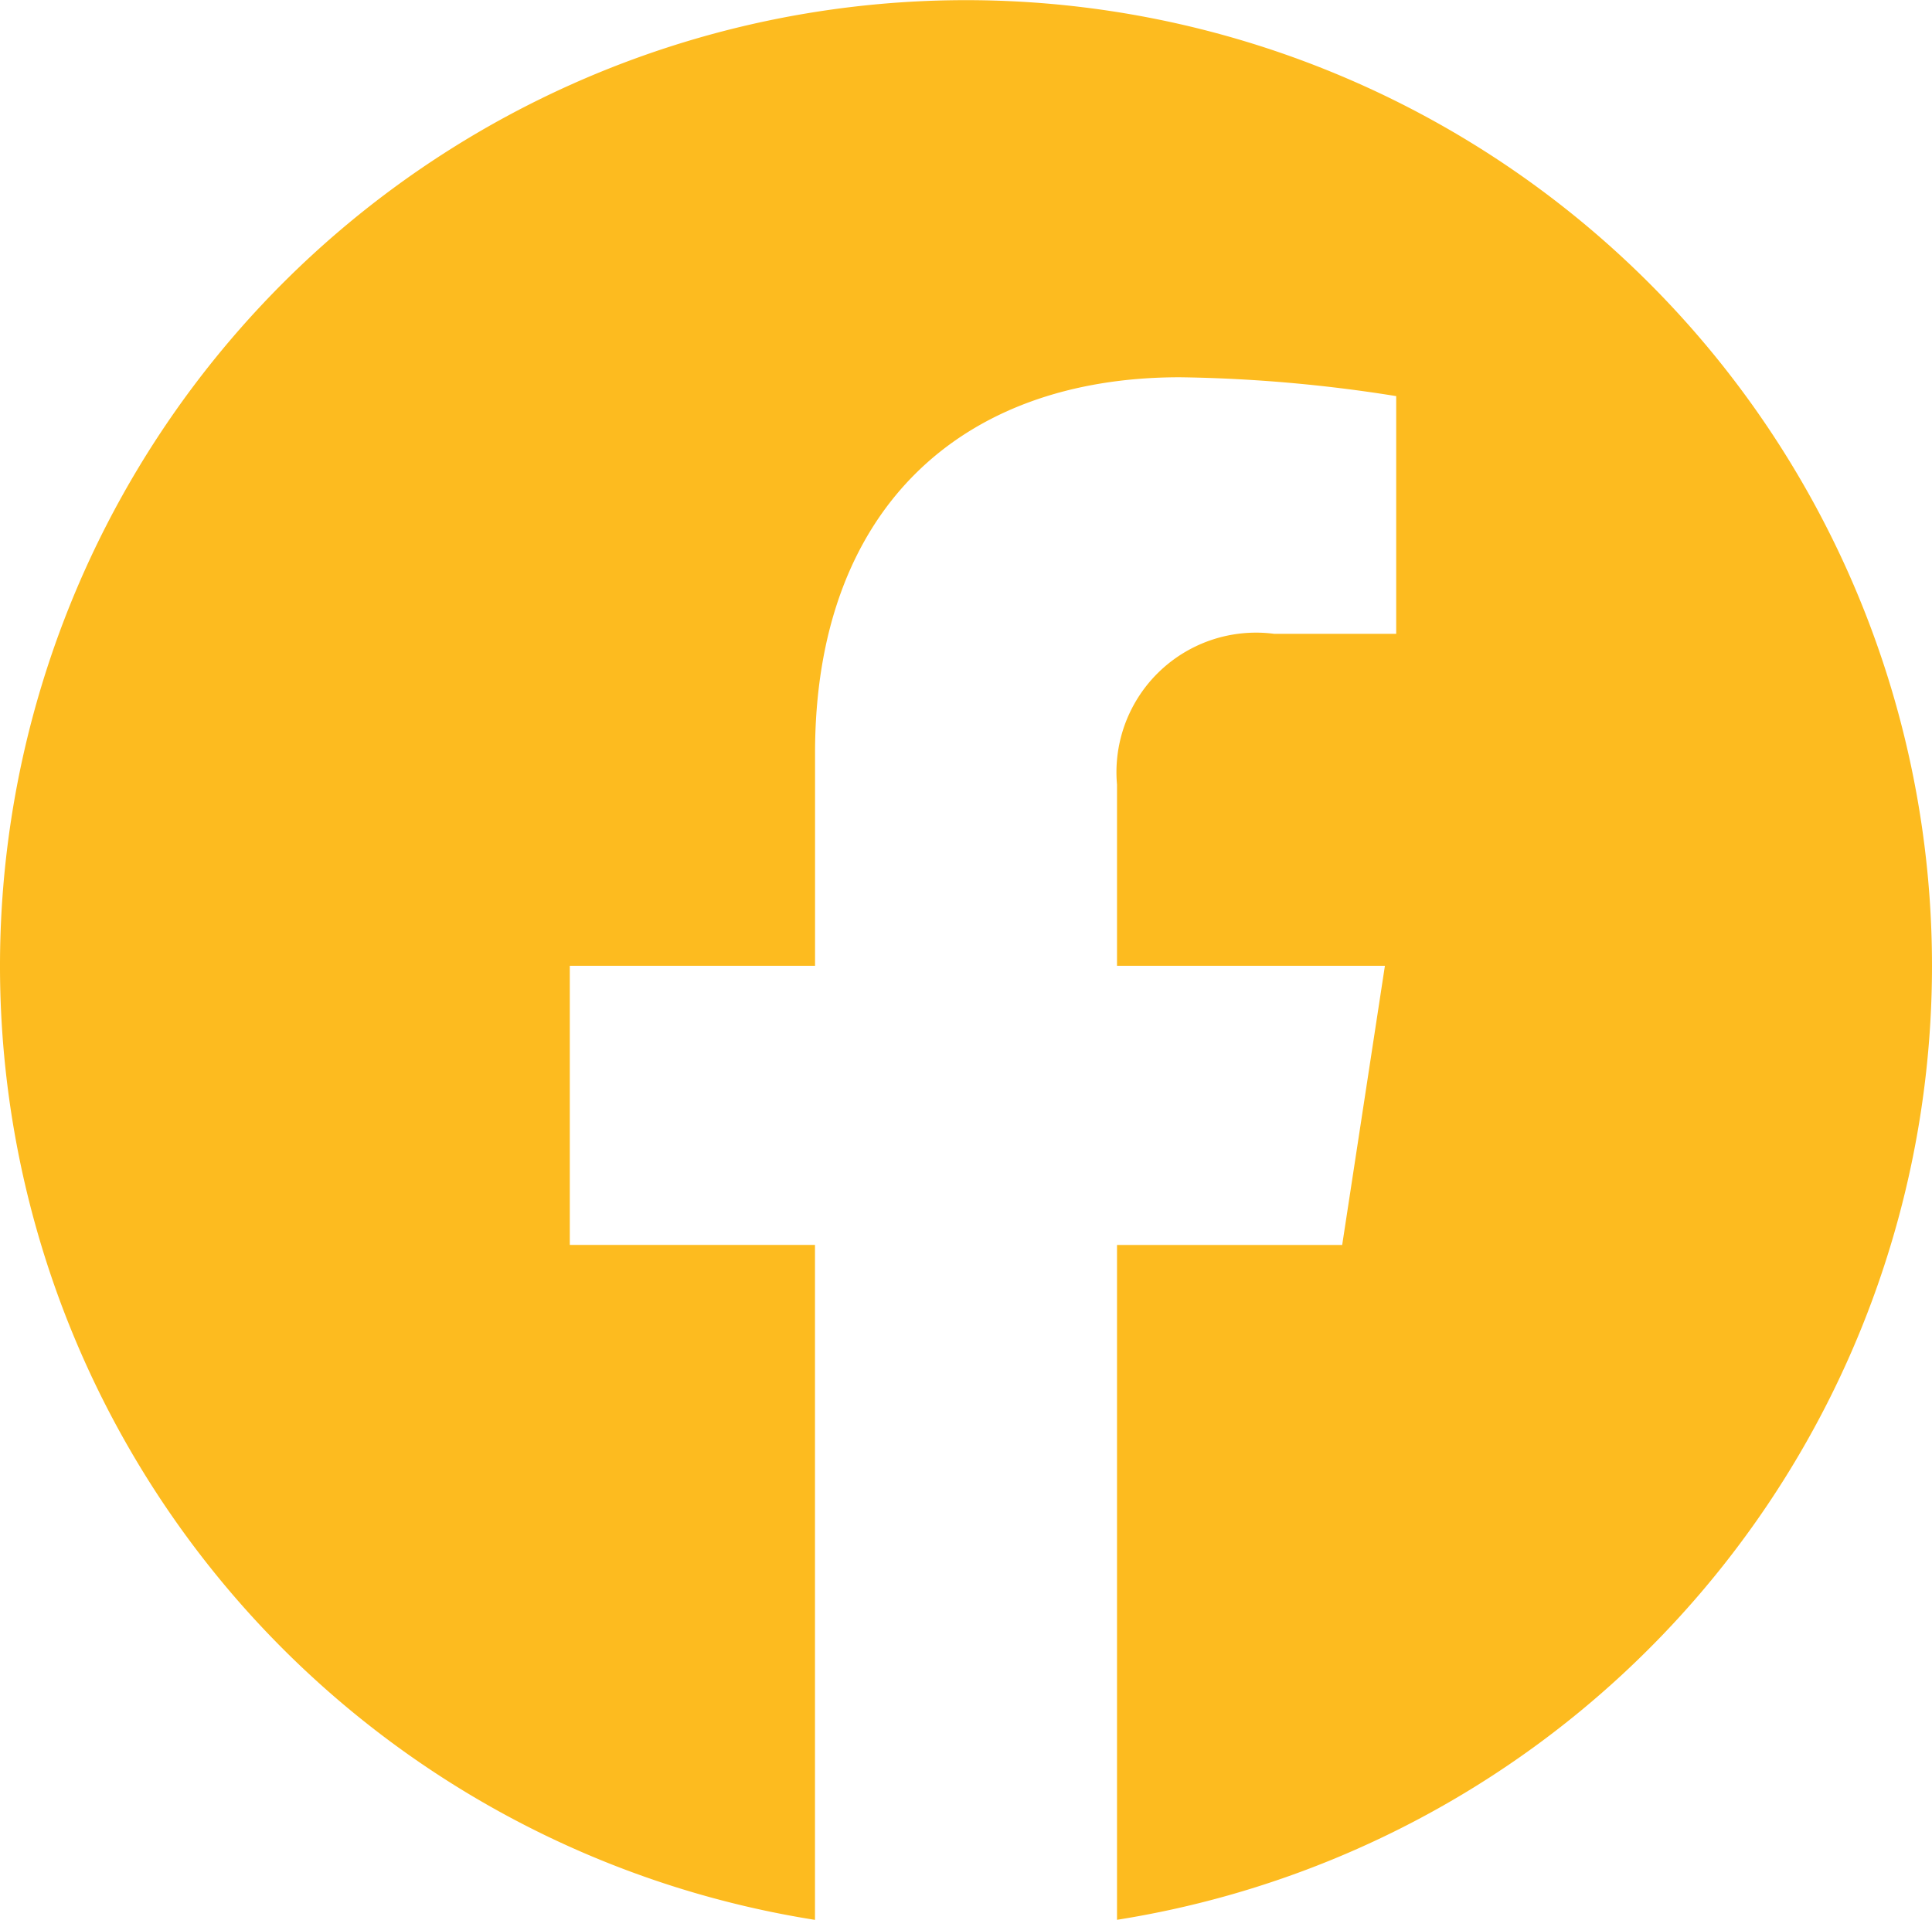
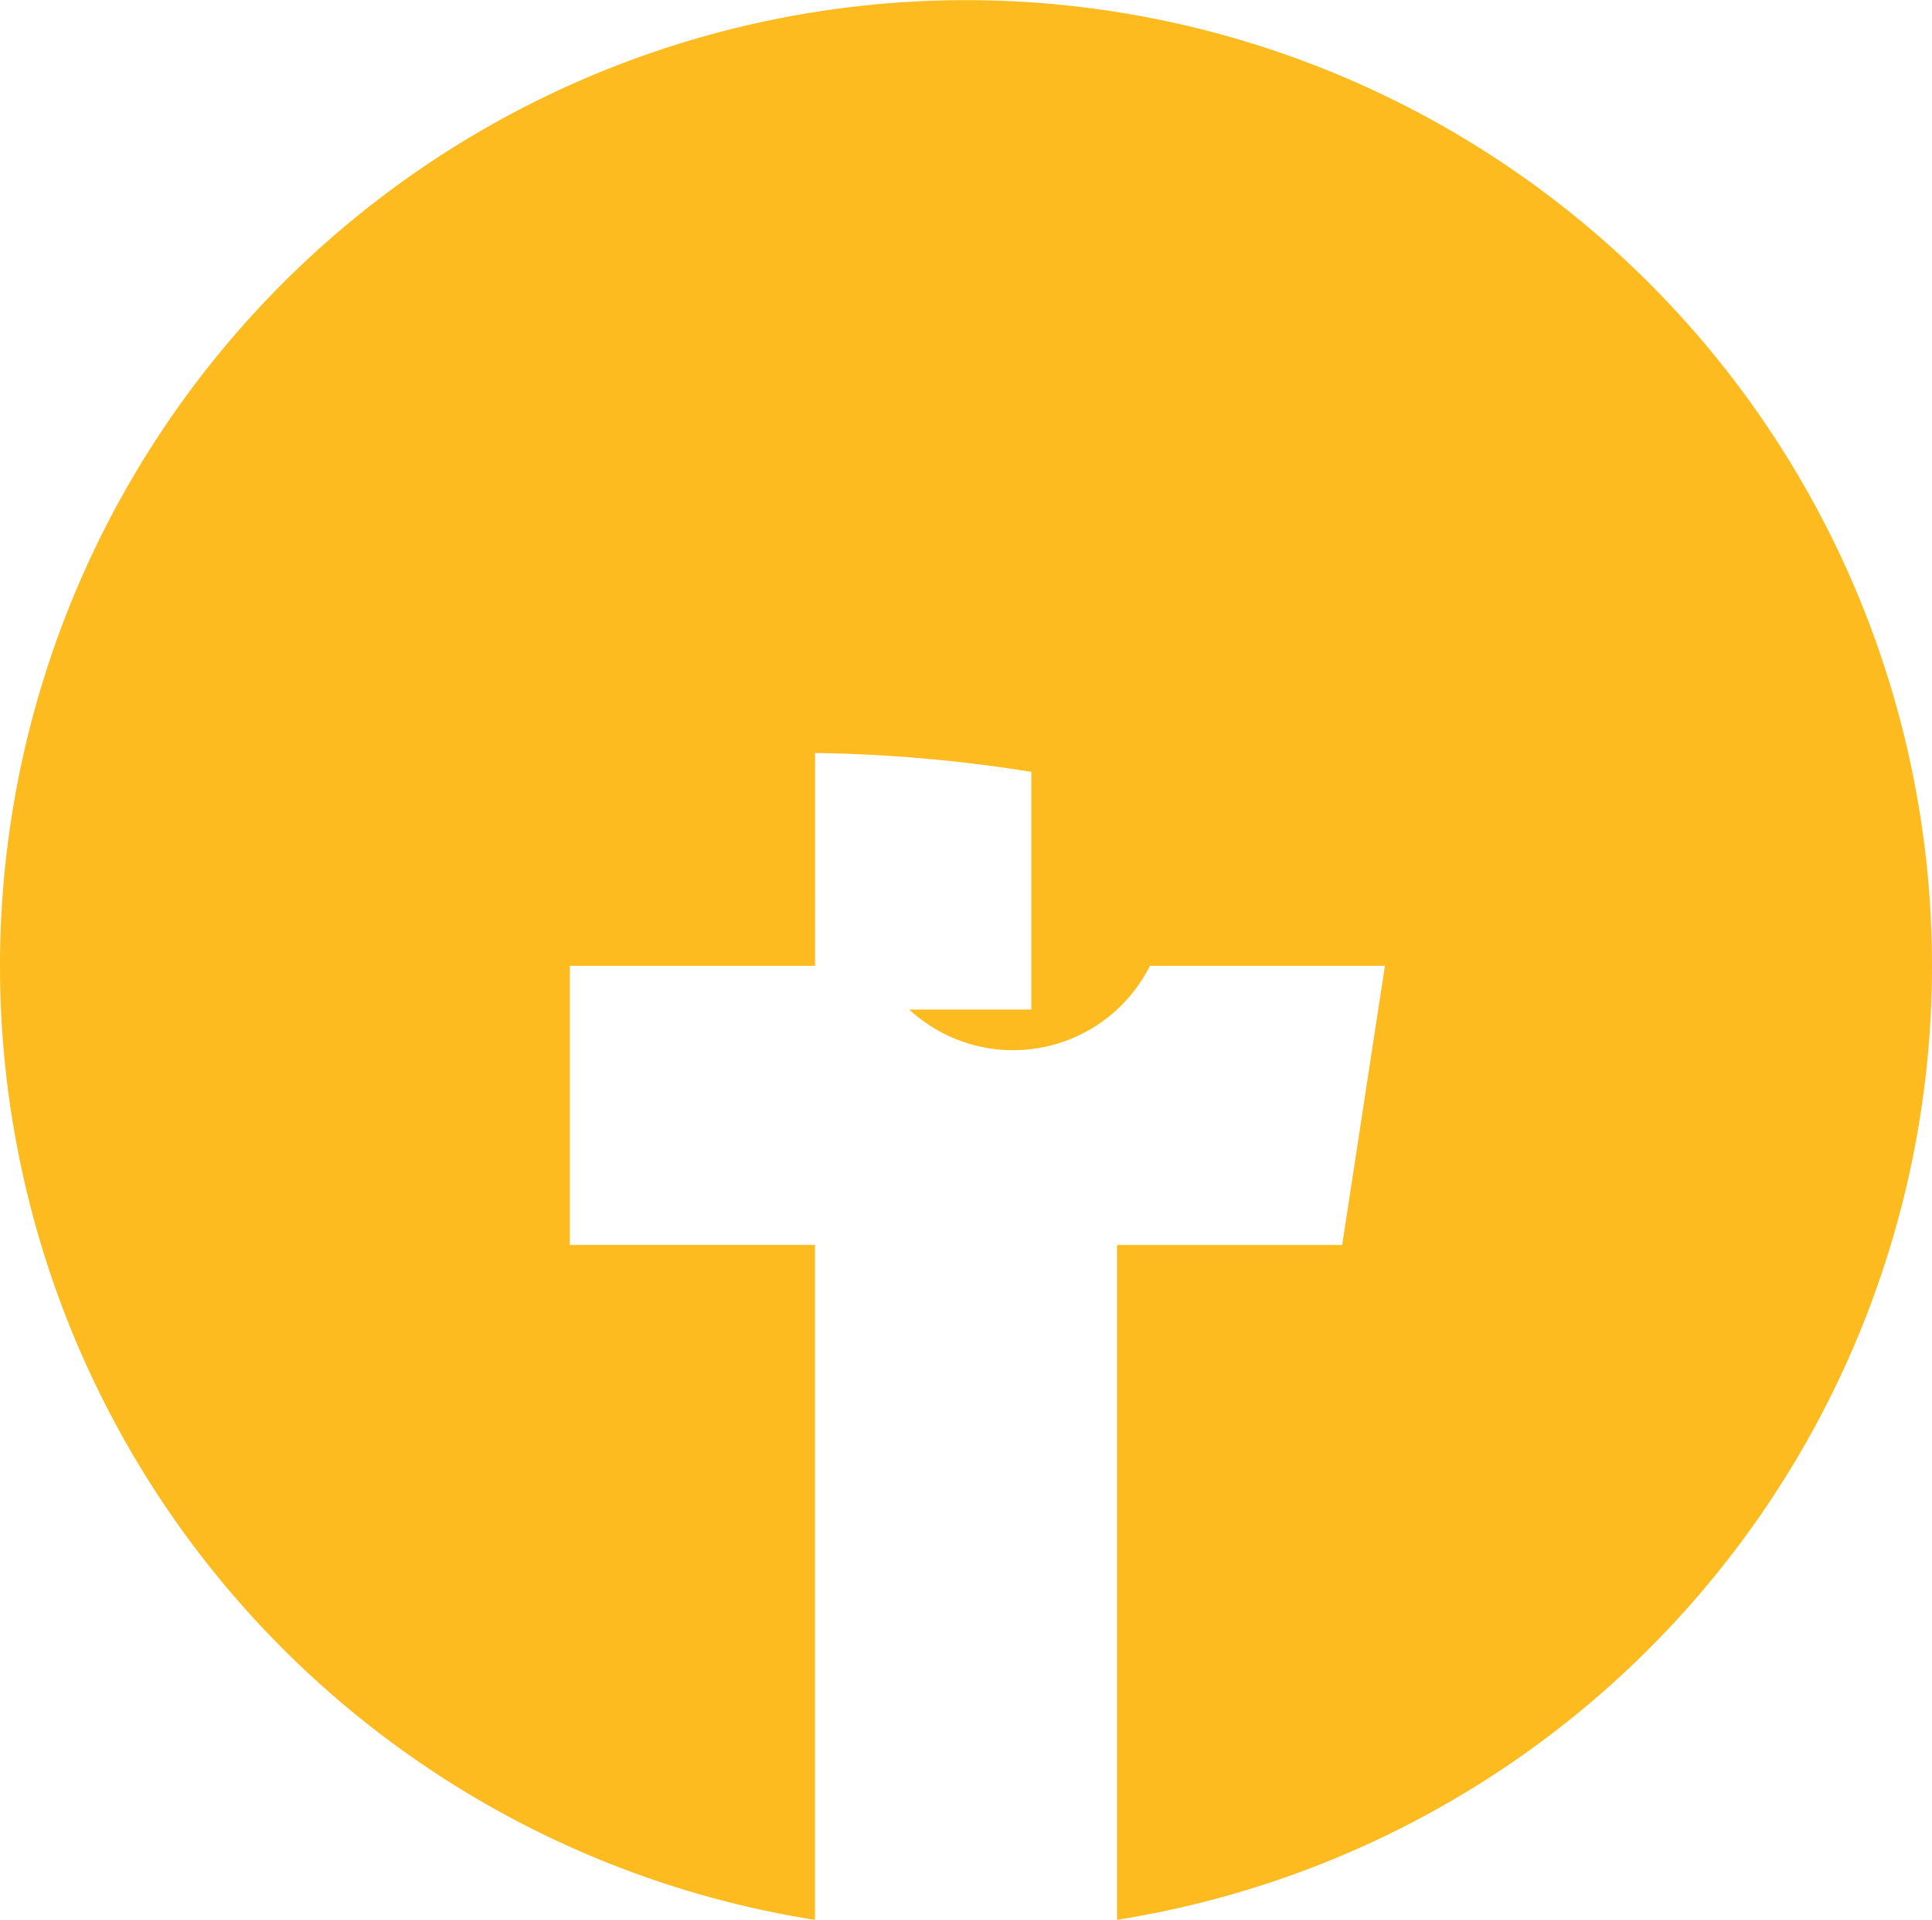
<svg xmlns="http://www.w3.org/2000/svg" width="31.652" height="31.459" viewBox="0 0 31.652 31.459">
-   <path id="facebook" d="M31.652,15.826a15.826,15.826,0,1,0-18.3,15.634V20.4H9.335V15.826h4.018V12.339c0-3.966,2.363-6.157,5.978-6.157a24.339,24.339,0,0,1,3.543.309v3.895h-2A2.287,2.287,0,0,0,18.3,12.857v2.969h4.389l-.7,4.575H18.3V31.459A15.83,15.83,0,0,0,31.652,15.826Z" fill="#fdbb1f" />
+   <path id="facebook" d="M31.652,15.826a15.826,15.826,0,1,0-18.3,15.634V20.4H9.335V15.826h4.018V12.339a24.339,24.339,0,0,1,3.543.309v3.895h-2A2.287,2.287,0,0,0,18.3,12.857v2.969h4.389l-.7,4.575H18.3V31.459A15.83,15.83,0,0,0,31.652,15.826Z" fill="#fdbb1f" />
</svg>